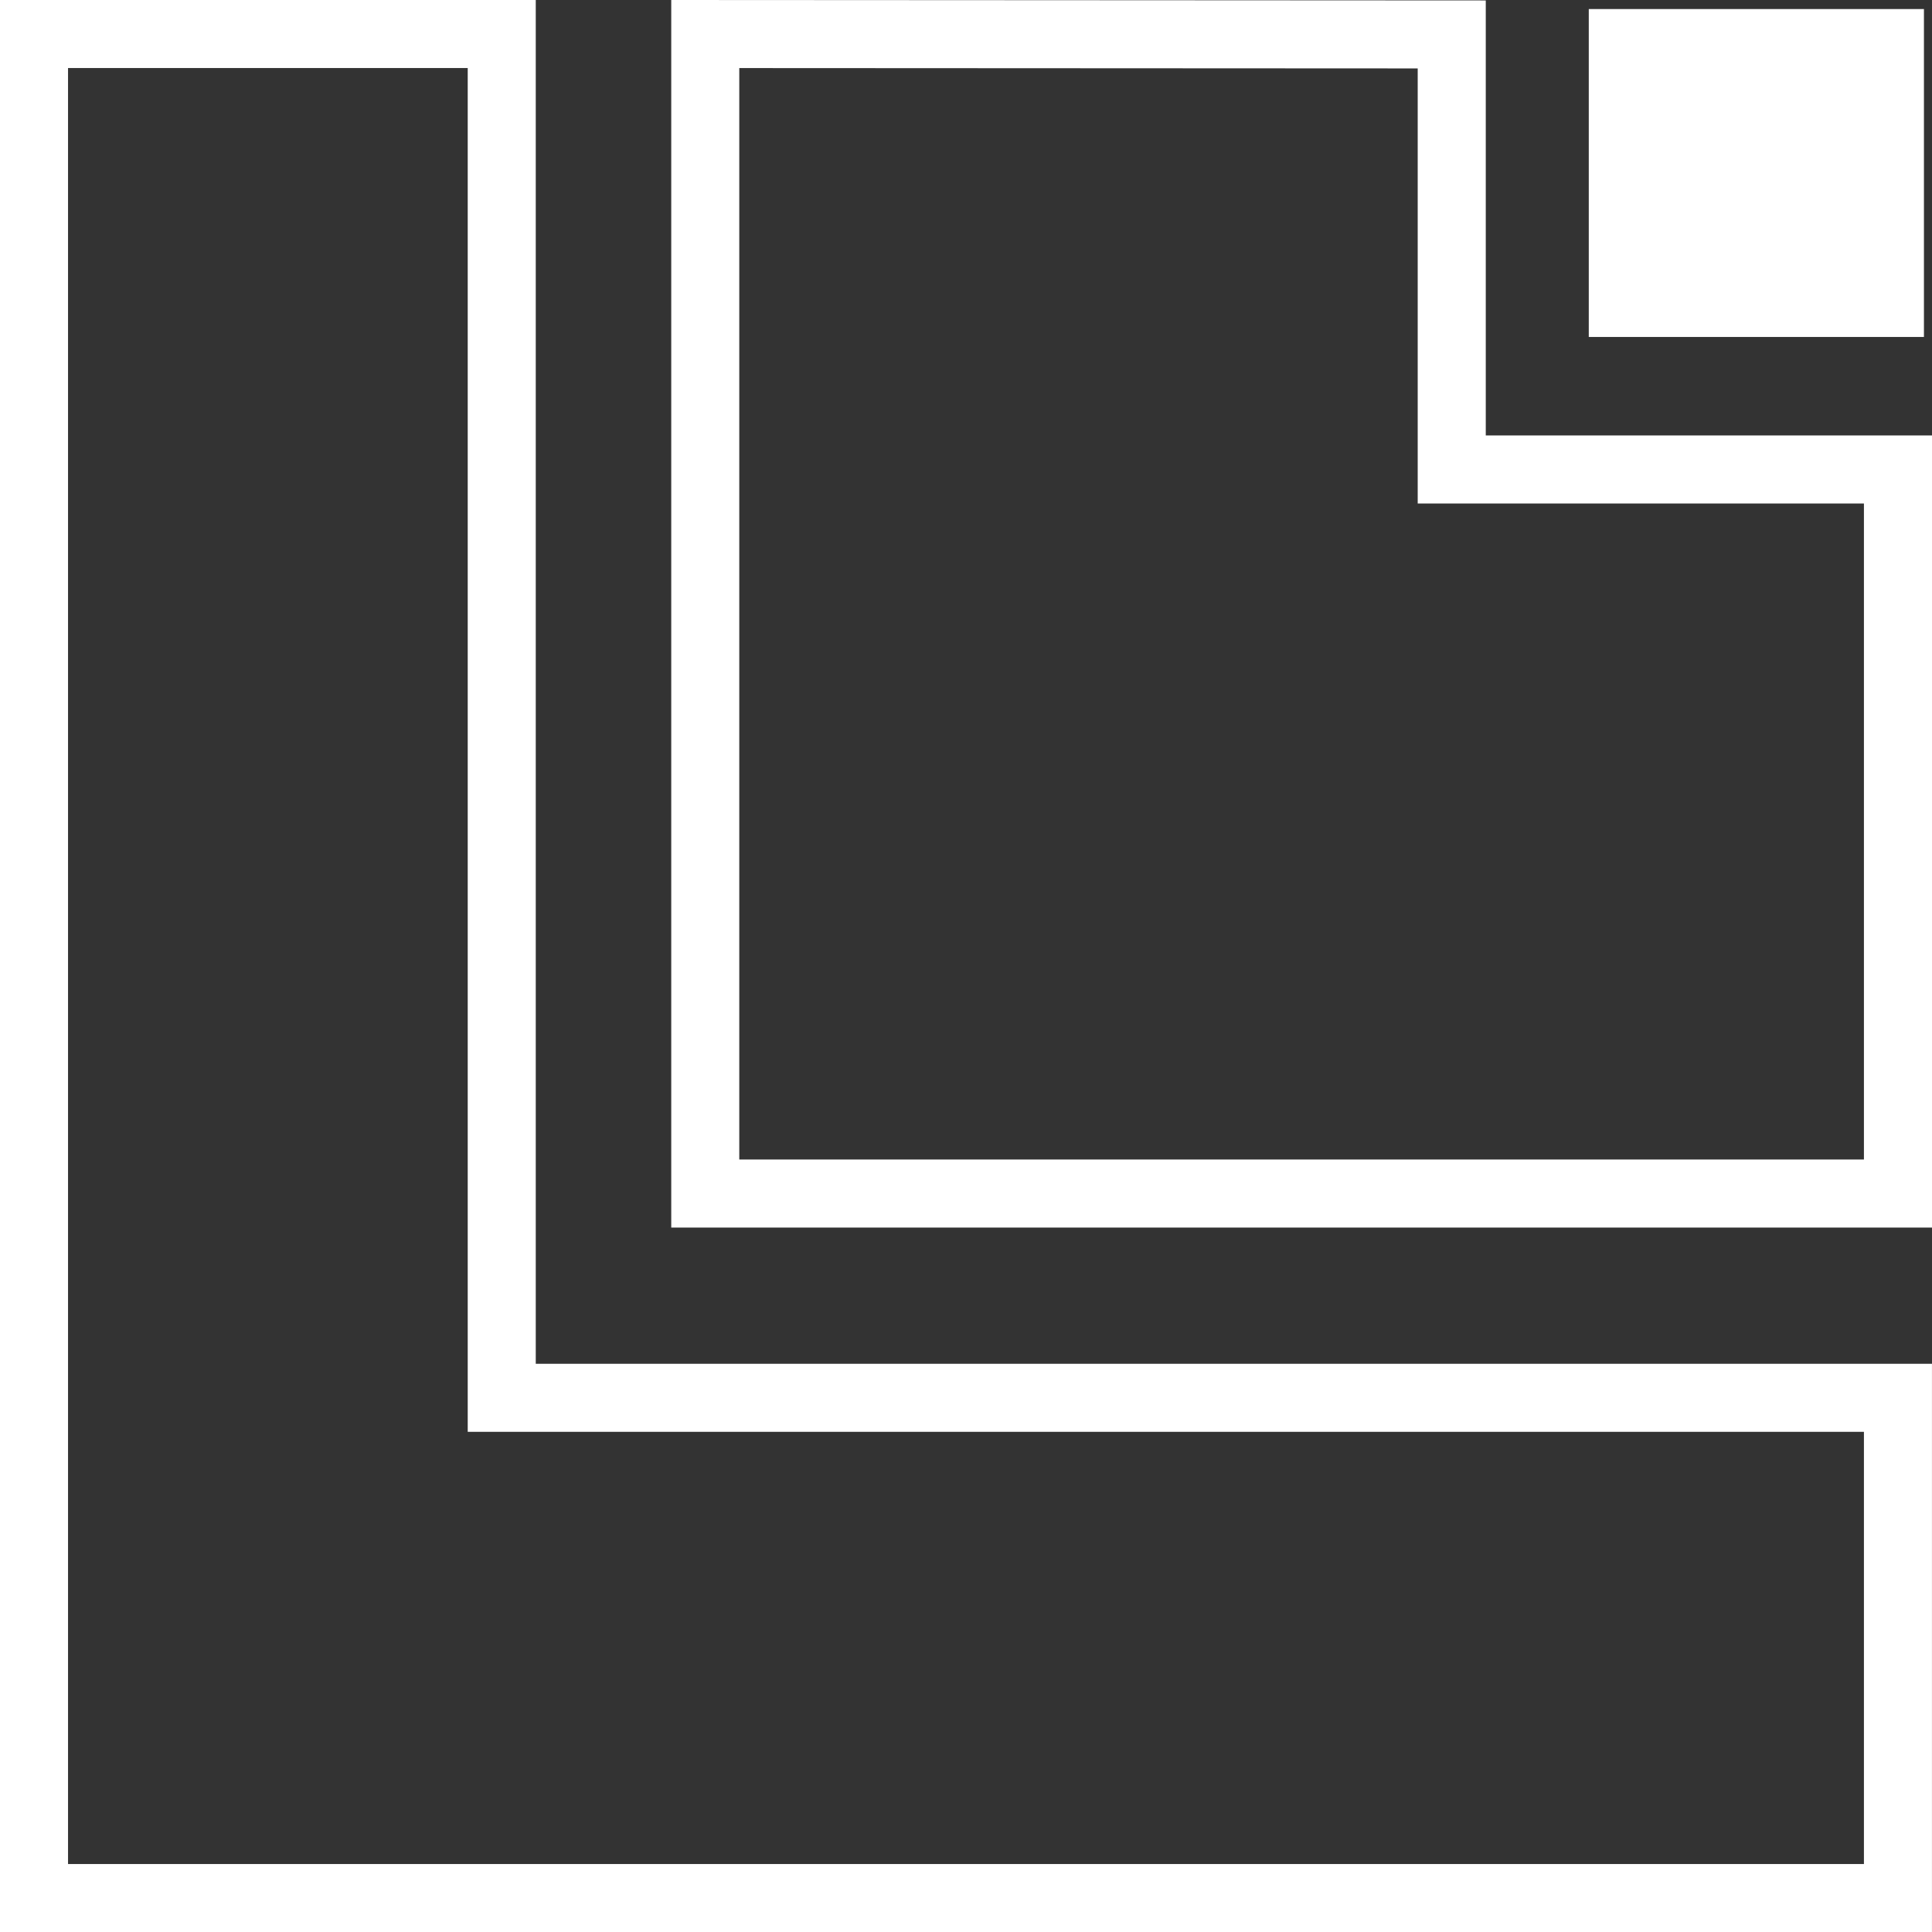
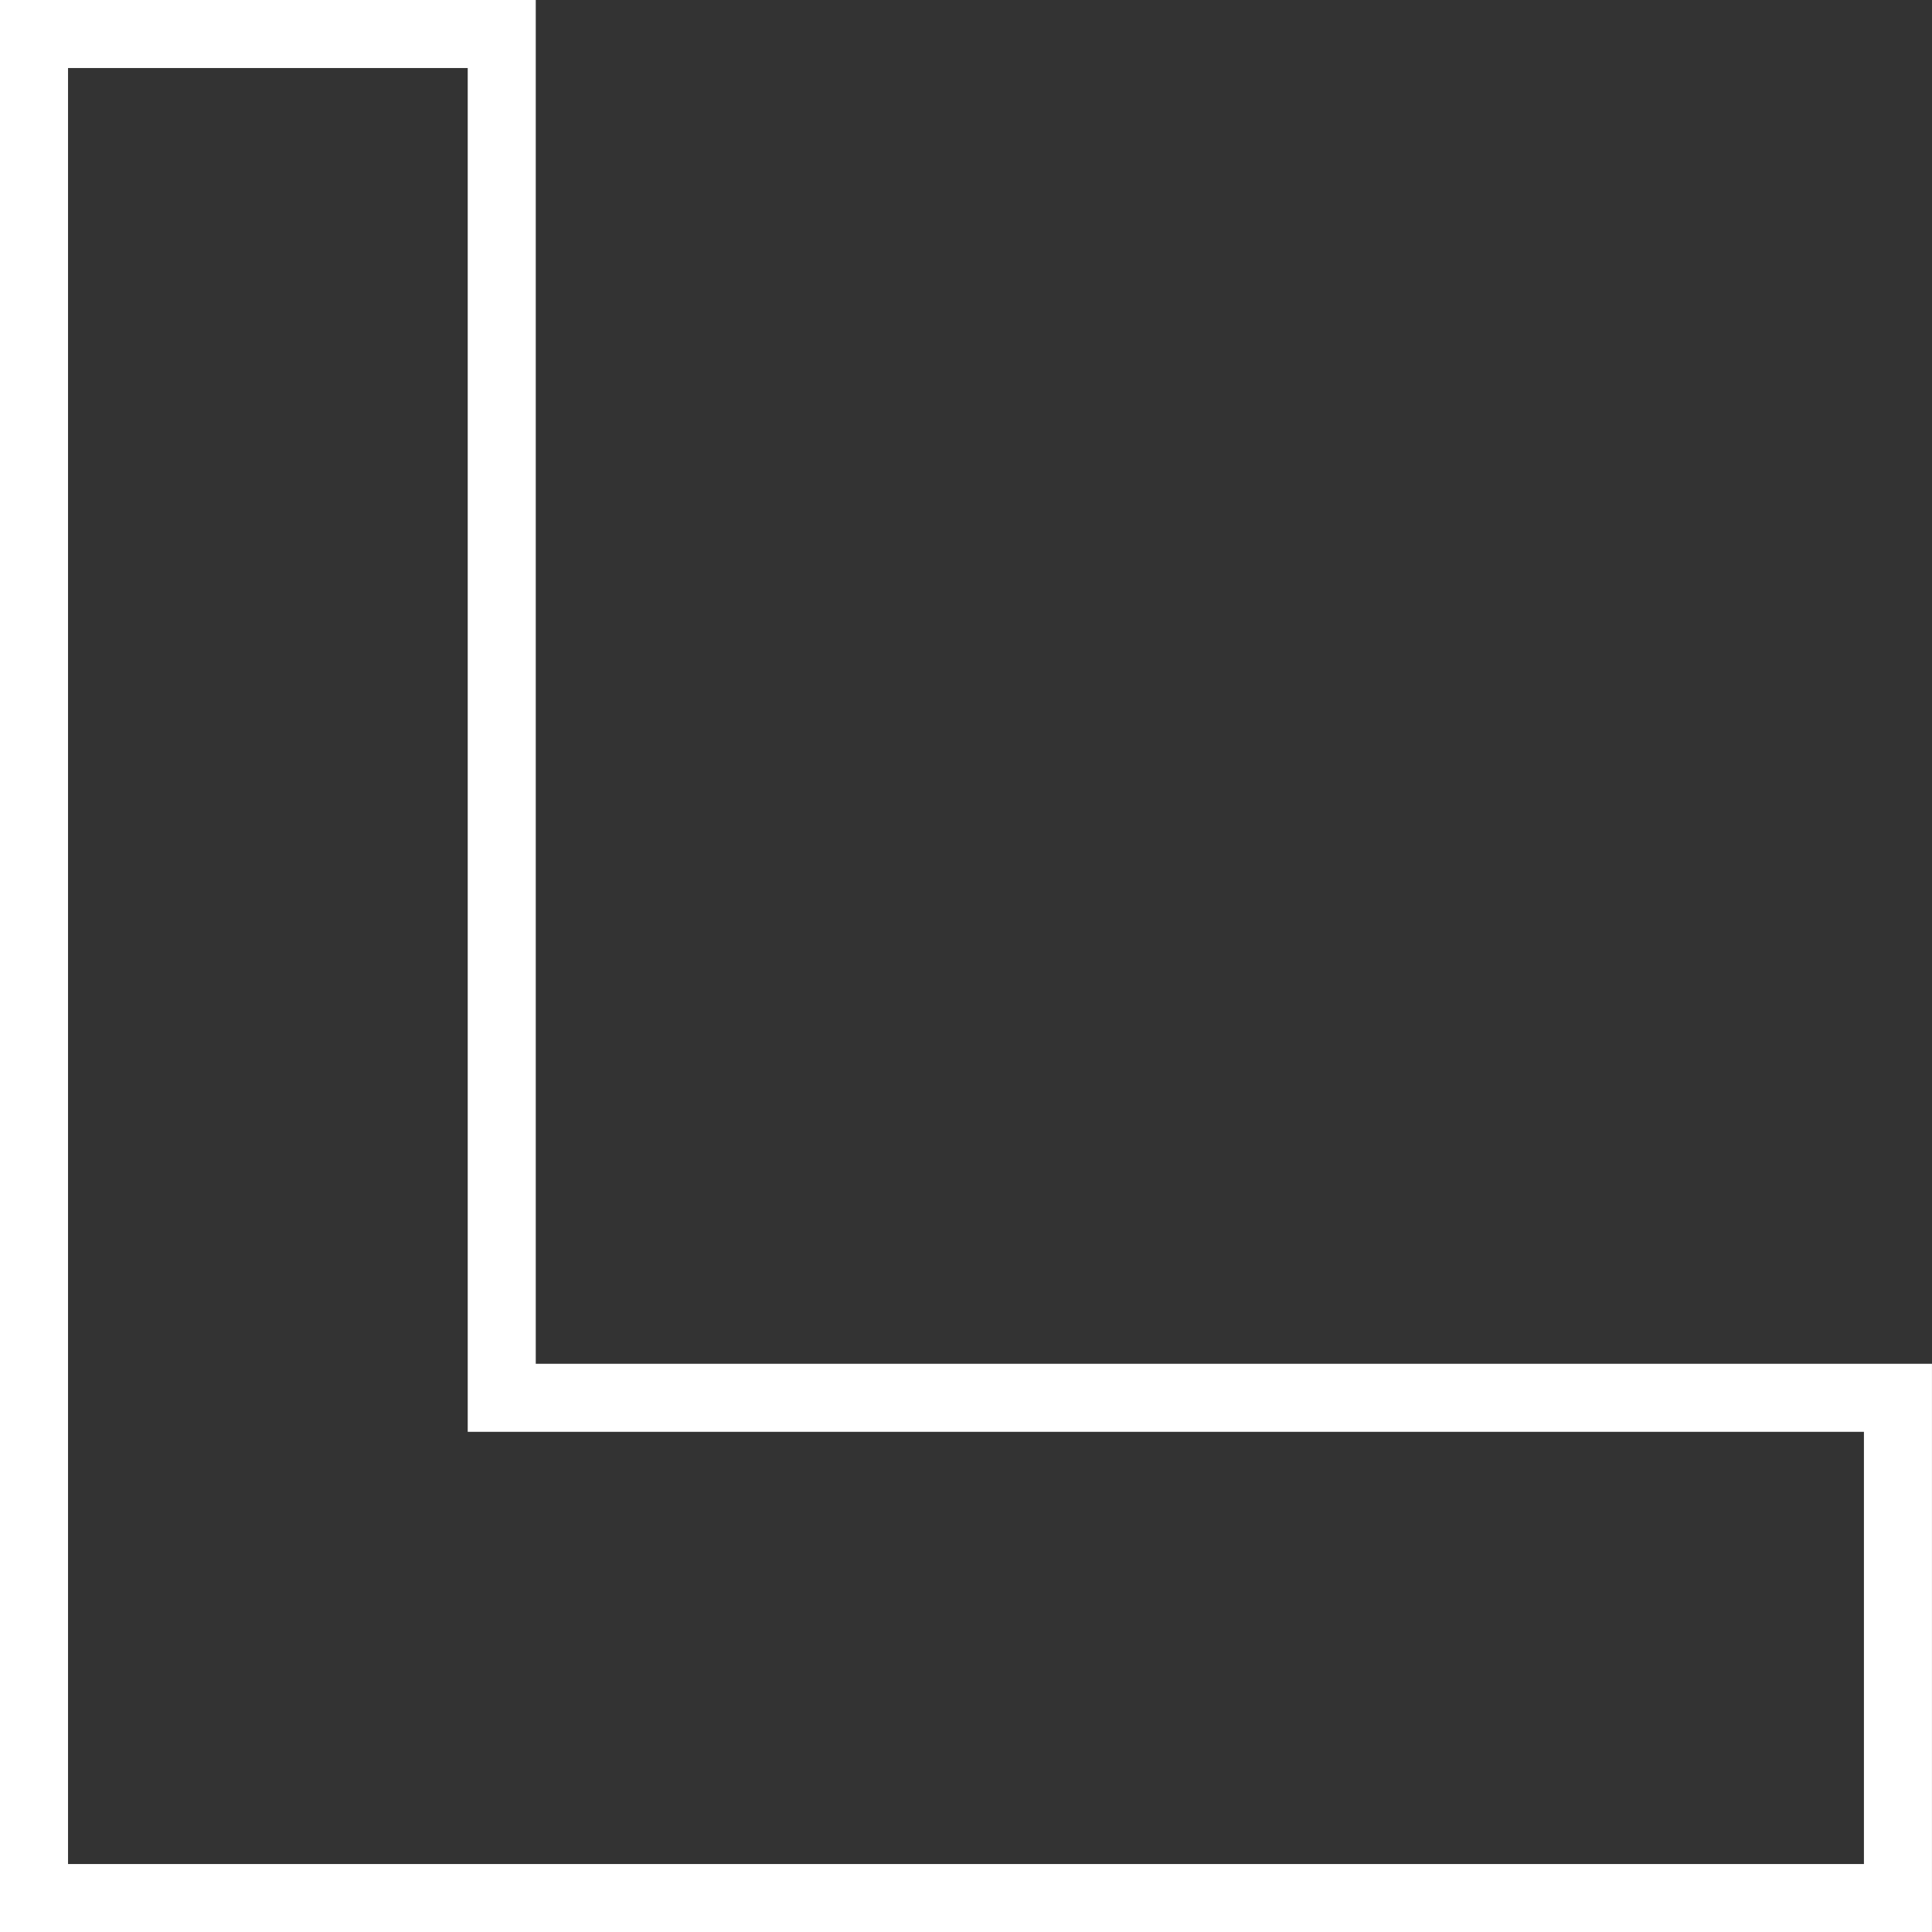
<svg xmlns="http://www.w3.org/2000/svg" version="1.1" id="Layer_1" x="0px" y="0px" width="56.796px" height="56.797px" viewBox="0 0 56.796 56.797" xml:space="preserve">
  <rect x="0" y="0" width="56.796" height="56.797" fill="#333333" stroke="none" />
  <path fill="#FFFFFF" d="M13.75,2v38.092v2h2h39.045v12.706H2V2H13.75z M15.75,0H0v56.797h56.795V40.092H15.75V0z" />
-   <path fill="#FFFFFF" d="M21.733,2.001l19.944,0.01v10.79v2h2h11.118v19.286H21.733V2.001z M19.733,0v36.087h37.063V12.801H43.678 V0.013L19.733,0z" />
-   <rect x="47.706" y="1.266" fill="#FFFFFF" stroke="#FFFFFF" stroke-width="2" width="7.853" height="7.64" />
</svg>